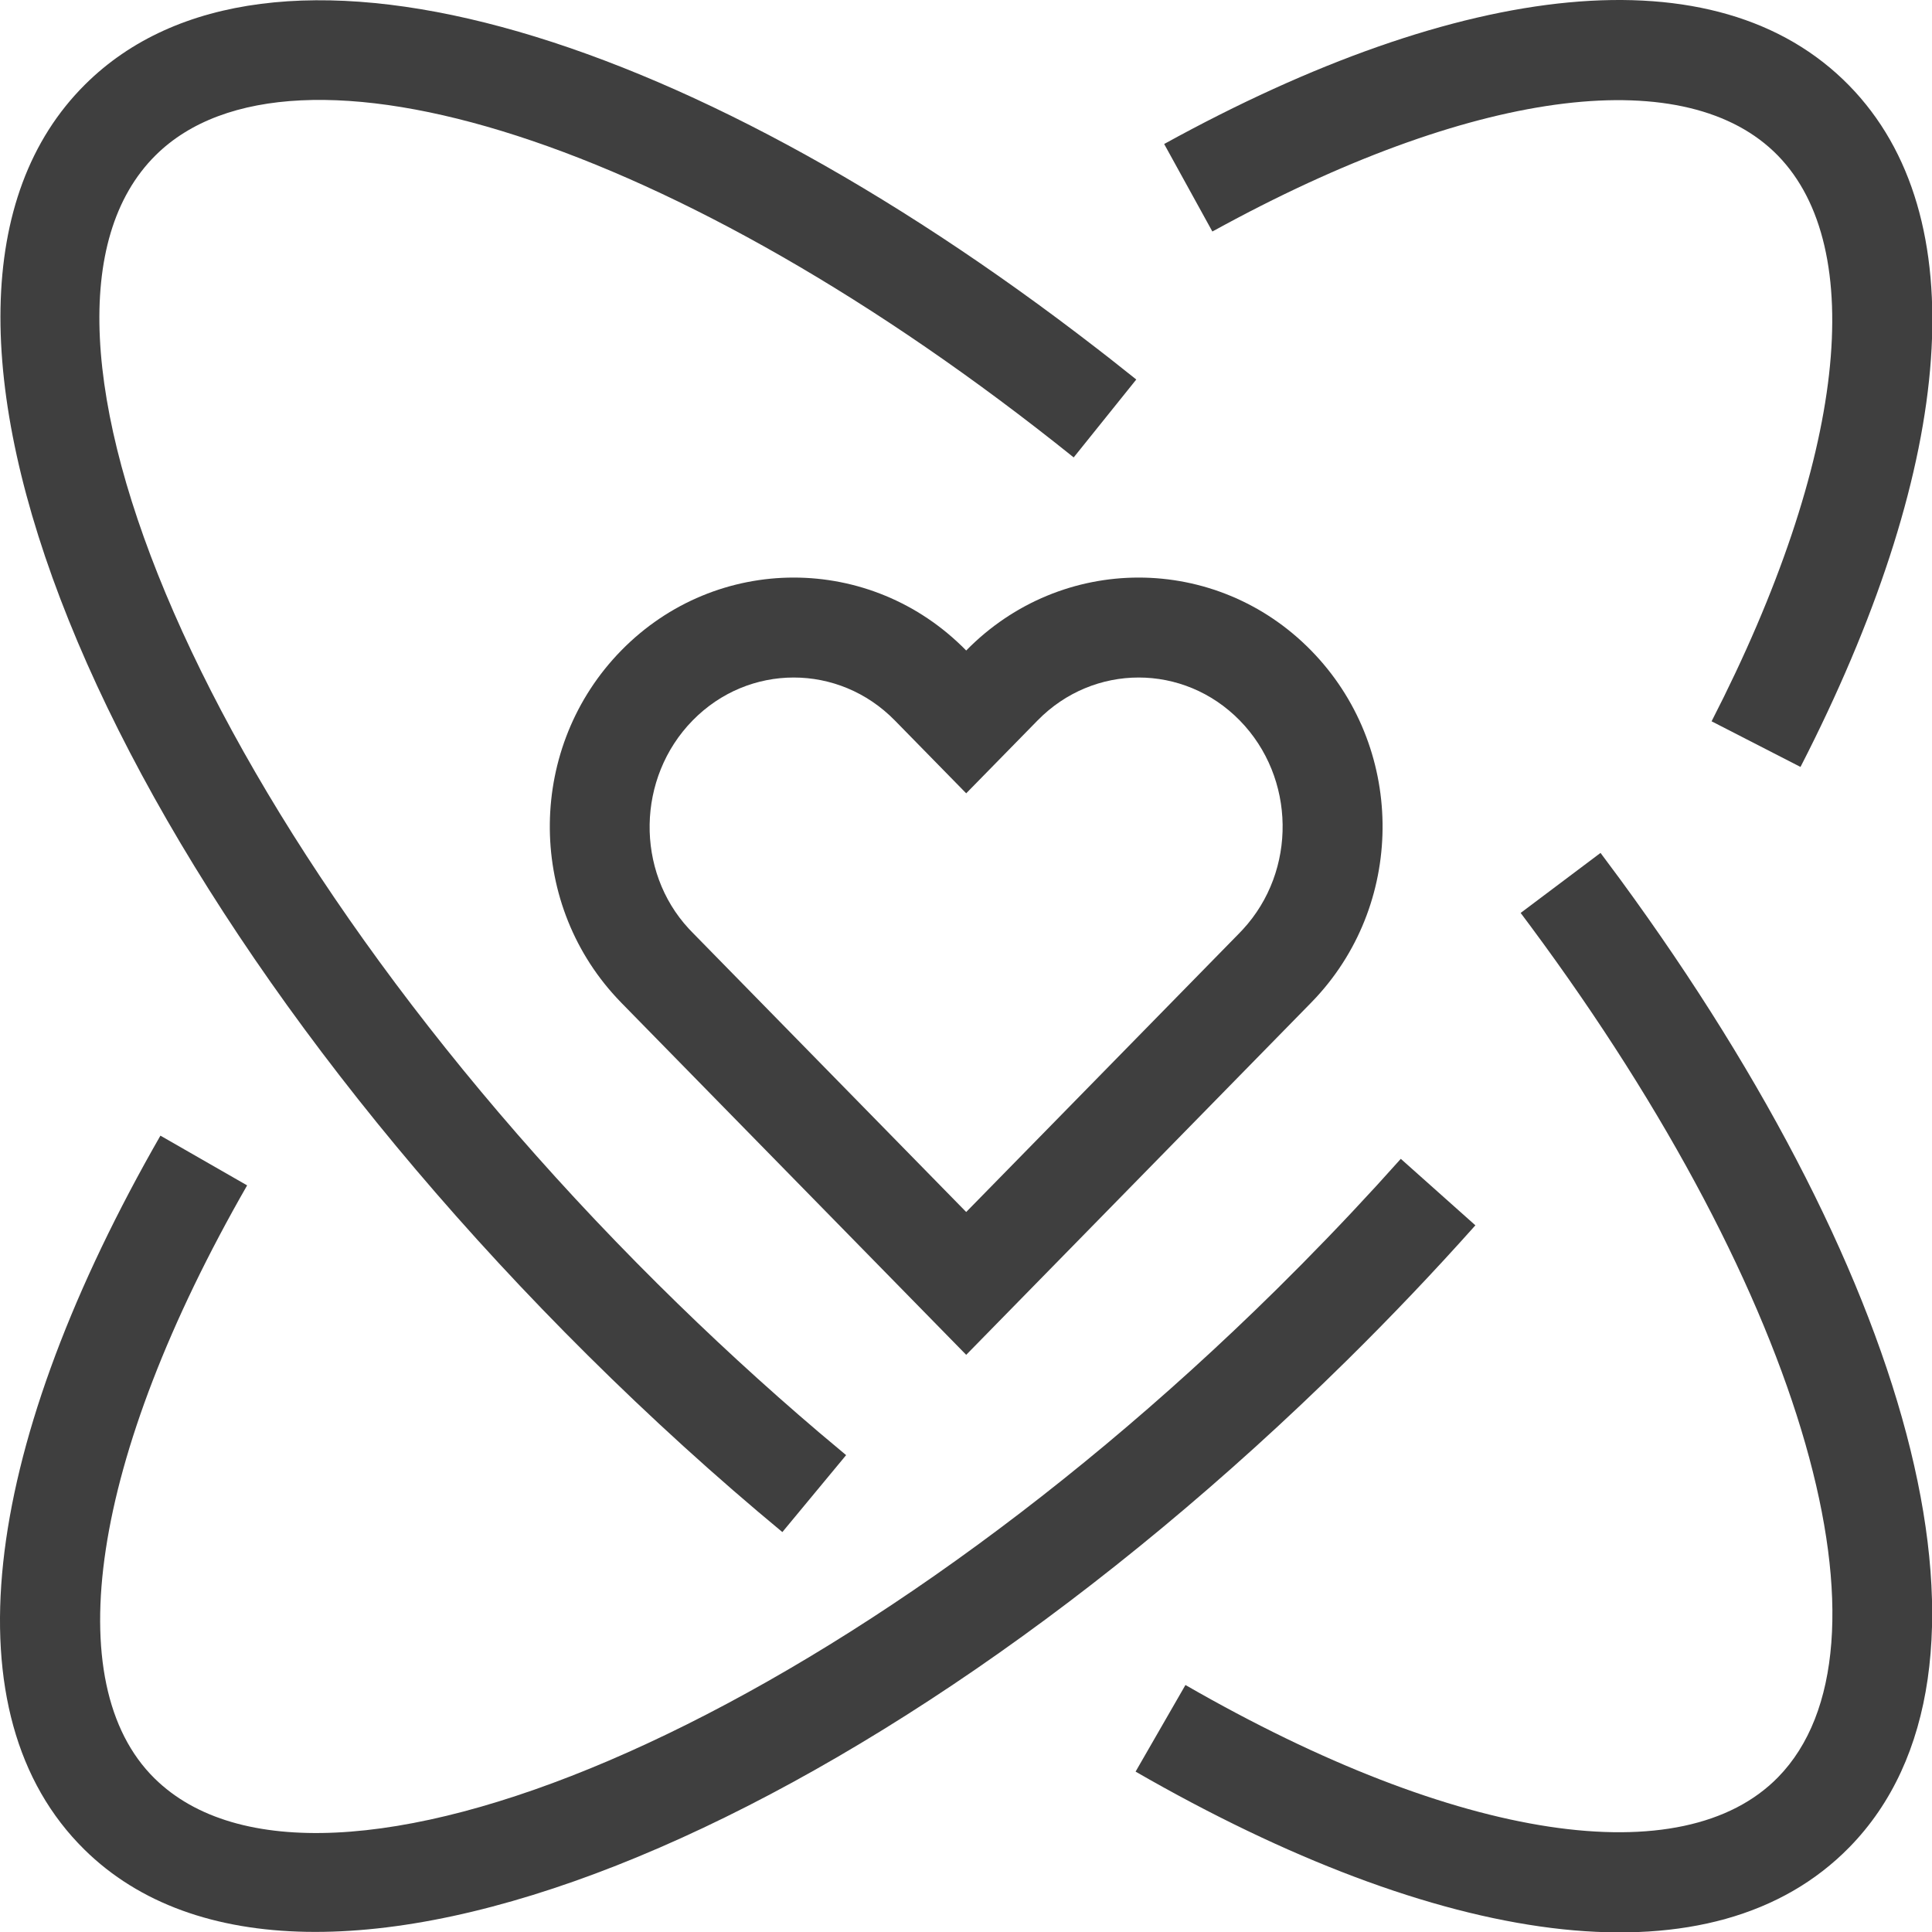
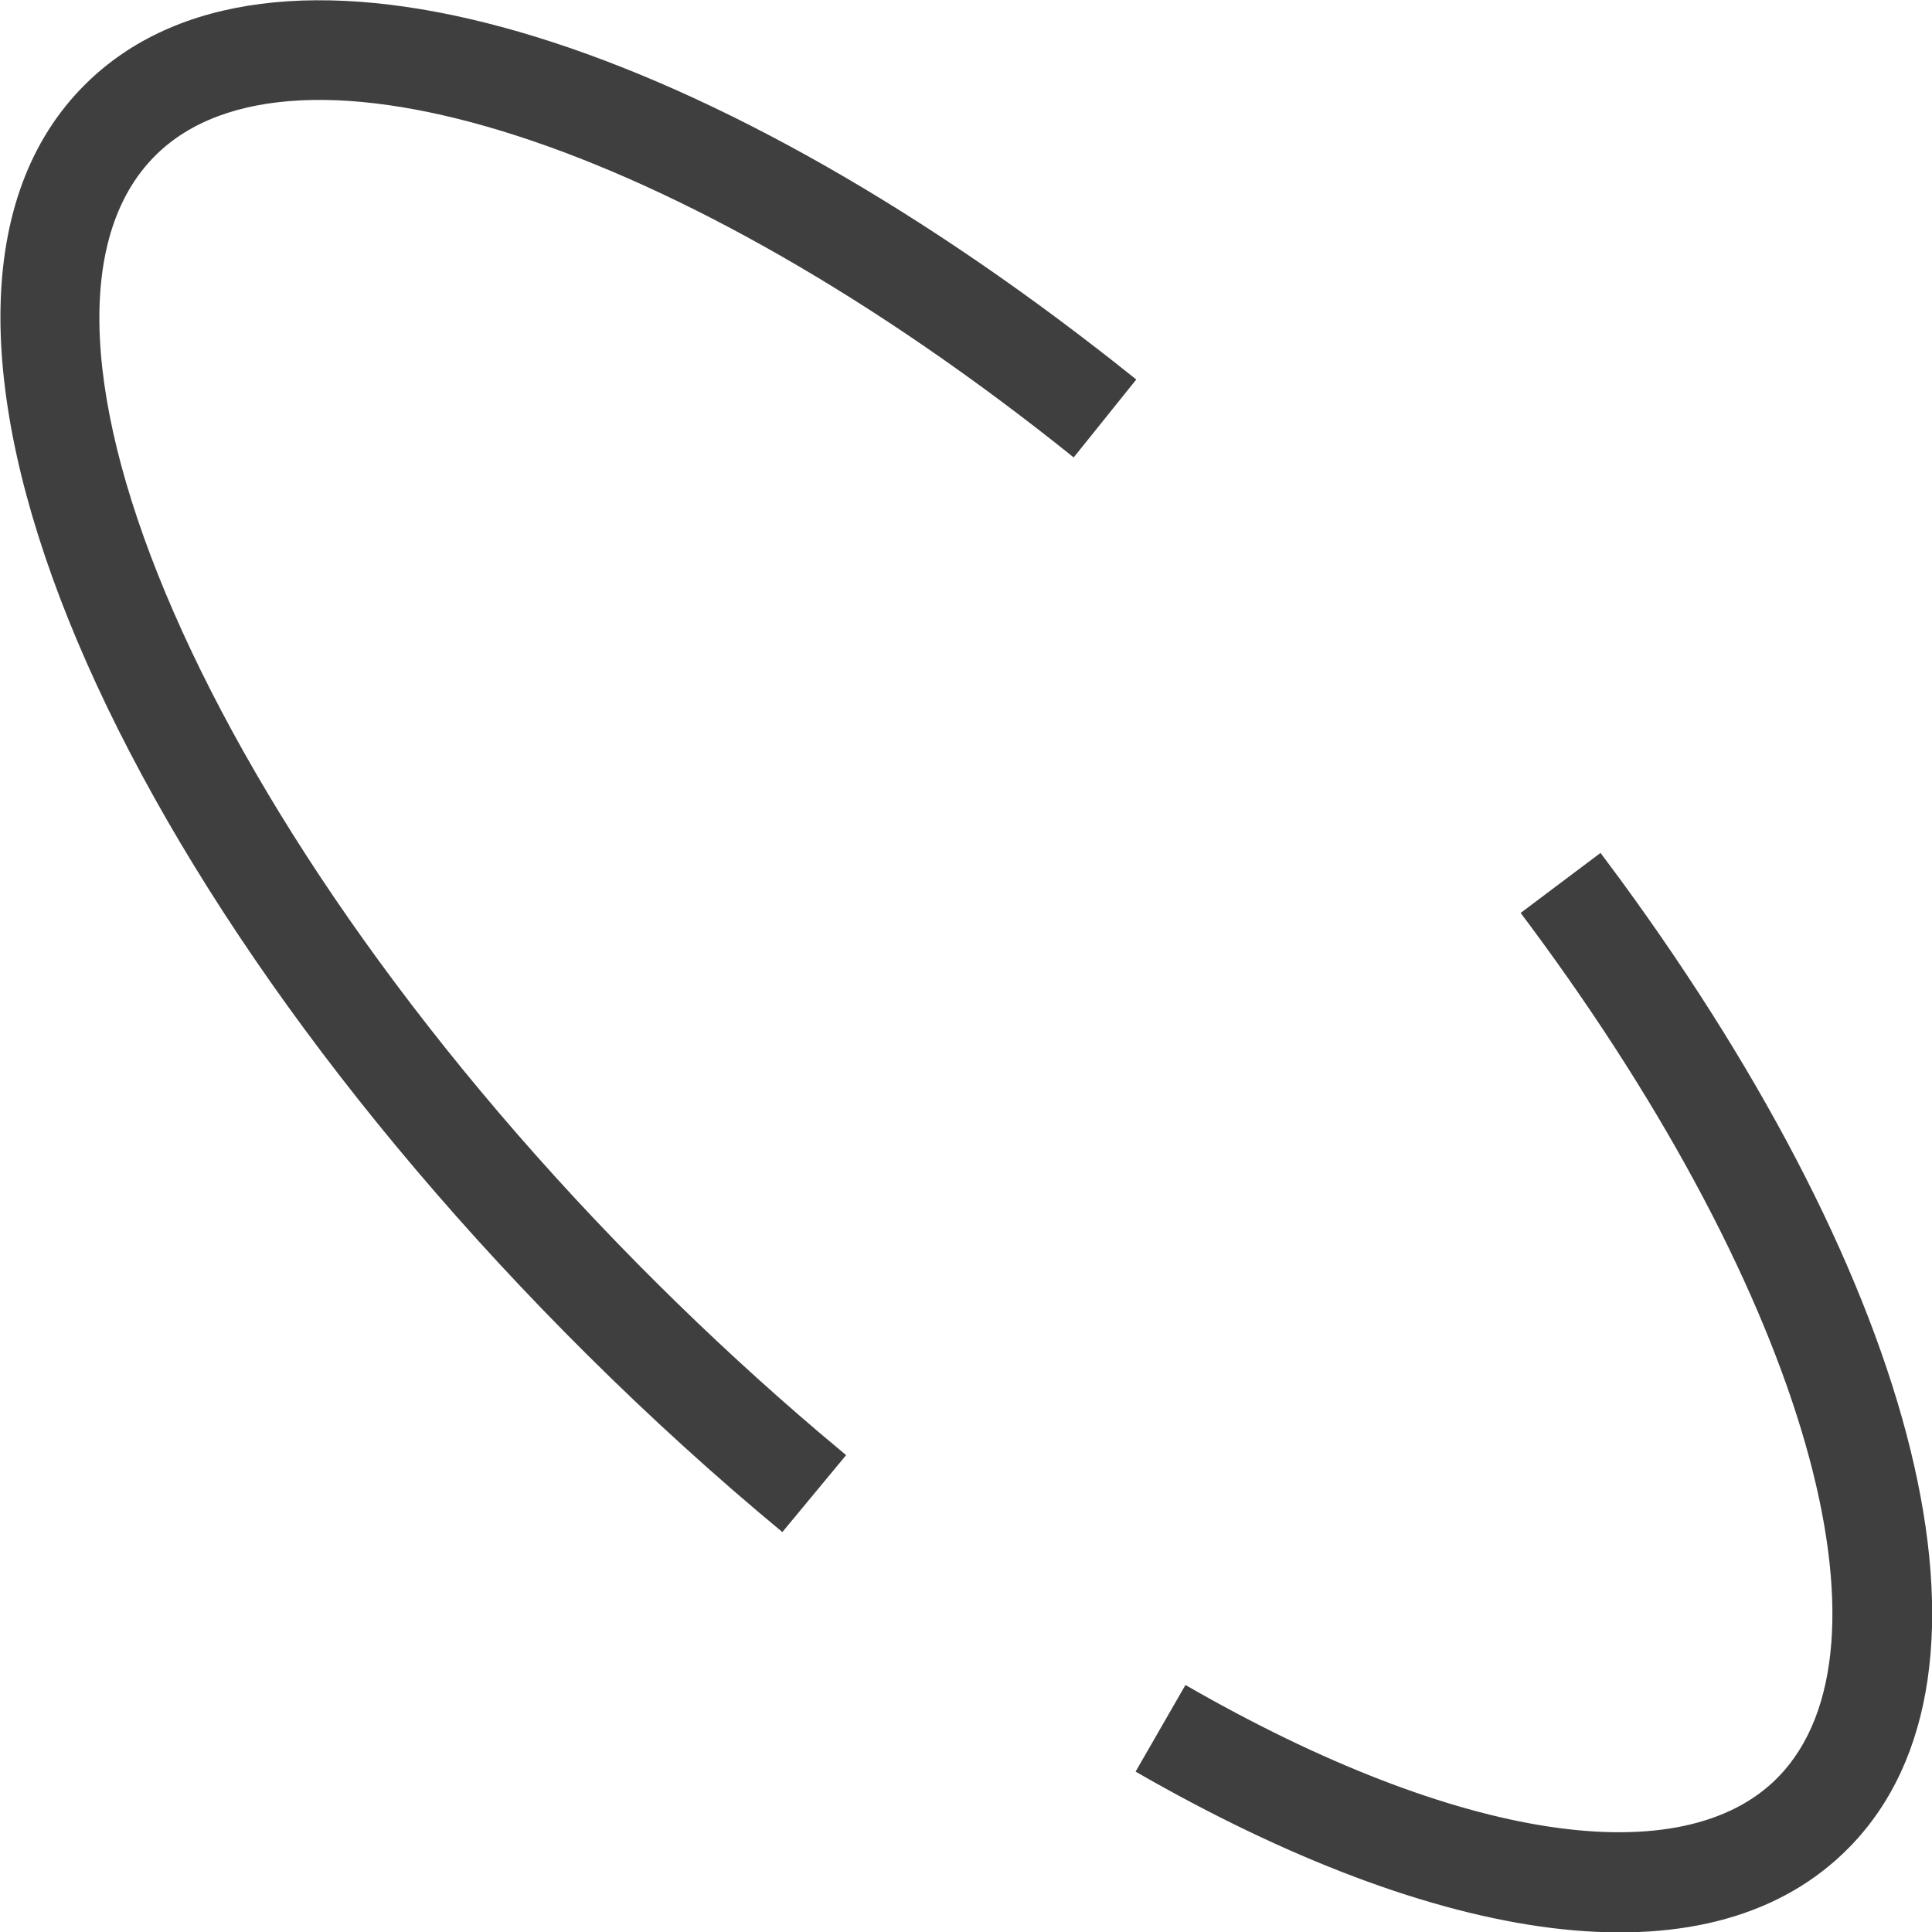
<svg xmlns="http://www.w3.org/2000/svg" xmlns:xlink="http://www.w3.org/1999/xlink" width="58px" height="58px" viewBox="0 0 58 58" version="1.1">
  <title>7*24</title>
  <desc>Created with Sketch.</desc>
  <defs>
    <rect id="path-1" x="0" y="0" width="62" height="64" />
    <filter x="-1.6%" y="-1.6%" width="103.2%" height="103.1%" filterUnits="objectBoundingBox" id="filter-2">
      <feOffset dx="1" dy="0" in="SourceAlpha" result="shadowOffsetOuter1" />
      <feMorphology radius="1" operator="erode" in="SourceAlpha" result="shadowInner" />
      <feOffset dx="1" dy="0" in="shadowInner" result="shadowInner" />
      <feComposite in="shadowOffsetOuter1" in2="shadowInner" operator="out" result="shadowOffsetOuter1" />
      <feGaussianBlur stdDeviation="0.5" in="shadowOffsetOuter1" result="shadowBlurOuter1" />
      <feColorMatrix values="0 0 0 0 0.925   0 0 0 0 0.925   0 0 0 0 0.925  0 0 0 1 0" type="matrix" in="shadowBlurOuter1" />
    </filter>
  </defs>
  <g id="页面-1" stroke="none" stroke-width="1" fill="none" fill-rule="evenodd">
    <g id="黑白色版-模块2-1" transform="translate(-1341, -4253)">
      <g id="7*24" transform="translate(1339, 4250)">
        <g id="编组-35" transform="translate(2, 3)" fill="#3F3F3F" fill-rule="nonzero">
-           <path d="M4.816,34.093 L7.419,35.586 C2.697,43.819 1.756,50.546 4.638,53.387 C9.574,58.254 24.855,51.99 38.313,38.719 C39.355,37.691 40.363,36.645 41.333,35.586 L42.053,34.789 L44.292,36.785 C43.061,38.166 41.768,39.525 40.419,40.855 C25.9,55.172 9.142,62.042 2.532,55.524 C-1.572,51.477 -0.544,43.621 4.58,34.508 L4.816,34.093 Z M36.396,6.95 L34.949,4.323 C43.883,-0.598 51.533,-1.504 55.514,2.569 C59.339,6.482 58.648,13.875 54.267,22.601 L54.052,23.024 L51.383,21.654 C55.429,13.771 56.078,7.438 53.369,4.666 C50.67,1.906 44.492,2.585 36.796,6.733 L36.396,6.95 L34.949,4.323 L36.396,6.95 Z" id="形状" />
          <path d="M45.651,27.407 L48.049,25.605 L48.645,26.407 C57.554,38.574 60.665,50.199 55.521,55.454 C51.472,59.59 43.619,58.566 34.506,53.422 L34.091,53.185 L35.588,50.585 C43.819,55.325 50.534,56.26 53.377,53.355 C57.148,49.503 54.274,39.031 45.944,27.799 L45.651,27.407 Z M2.557,2.534 C8.014,-2.885 20.332,0.715 32.926,10.459 L33.324,10.768 L34.112,11.393 L32.233,13.732 C20.315,4.158 8.779,0.584 4.67,4.663 C-0.33,9.629 6.106,25.002 19.749,38.549 C21.323,40.112 22.939,41.598 24.579,42.994 L25.401,43.684 L23.487,45.994 C21.495,44.344 19.536,42.565 17.635,40.677 C2.919,26.065 -4.146,9.19 2.557,2.534 Z" id="形状" />
-           <path d="M29.006,19.529 C31.865,16.609 36.502,16.609 39.361,19.529 C42.169,22.395 42.22,27.01 39.514,29.94 L39.361,30.101 L29.006,40.673 L18.65,30.101 L18.508,29.951 C15.792,27.021 15.839,22.399 18.65,19.529 C21.51,16.609 26.146,16.609 29.006,19.529 Z M29.006,36.385 L37.187,28.033 L37.31,27.904 C38.938,26.142 38.9,23.345 37.218,21.628 C35.535,19.91 32.832,19.91 31.149,21.628 L29.006,23.816 L26.863,21.628 C25.179,19.91 22.477,19.91 20.794,21.628 C19.109,23.348 19.074,26.149 20.679,27.881 L20.794,28.001 L29.006,36.385 Z" id="路径" />
        </g>
        <g id="矩形" opacity="0">
          <use fill="black" fill-opacity="1" filter="url(#filter-2)" xlink:href="#path-1" />
          <rect stroke="#979797" stroke-width="1" stroke-linejoin="square" x="0.5" y="0.5" width="61" height="63" />
        </g>
      </g>
    </g>
  </g>
</svg>